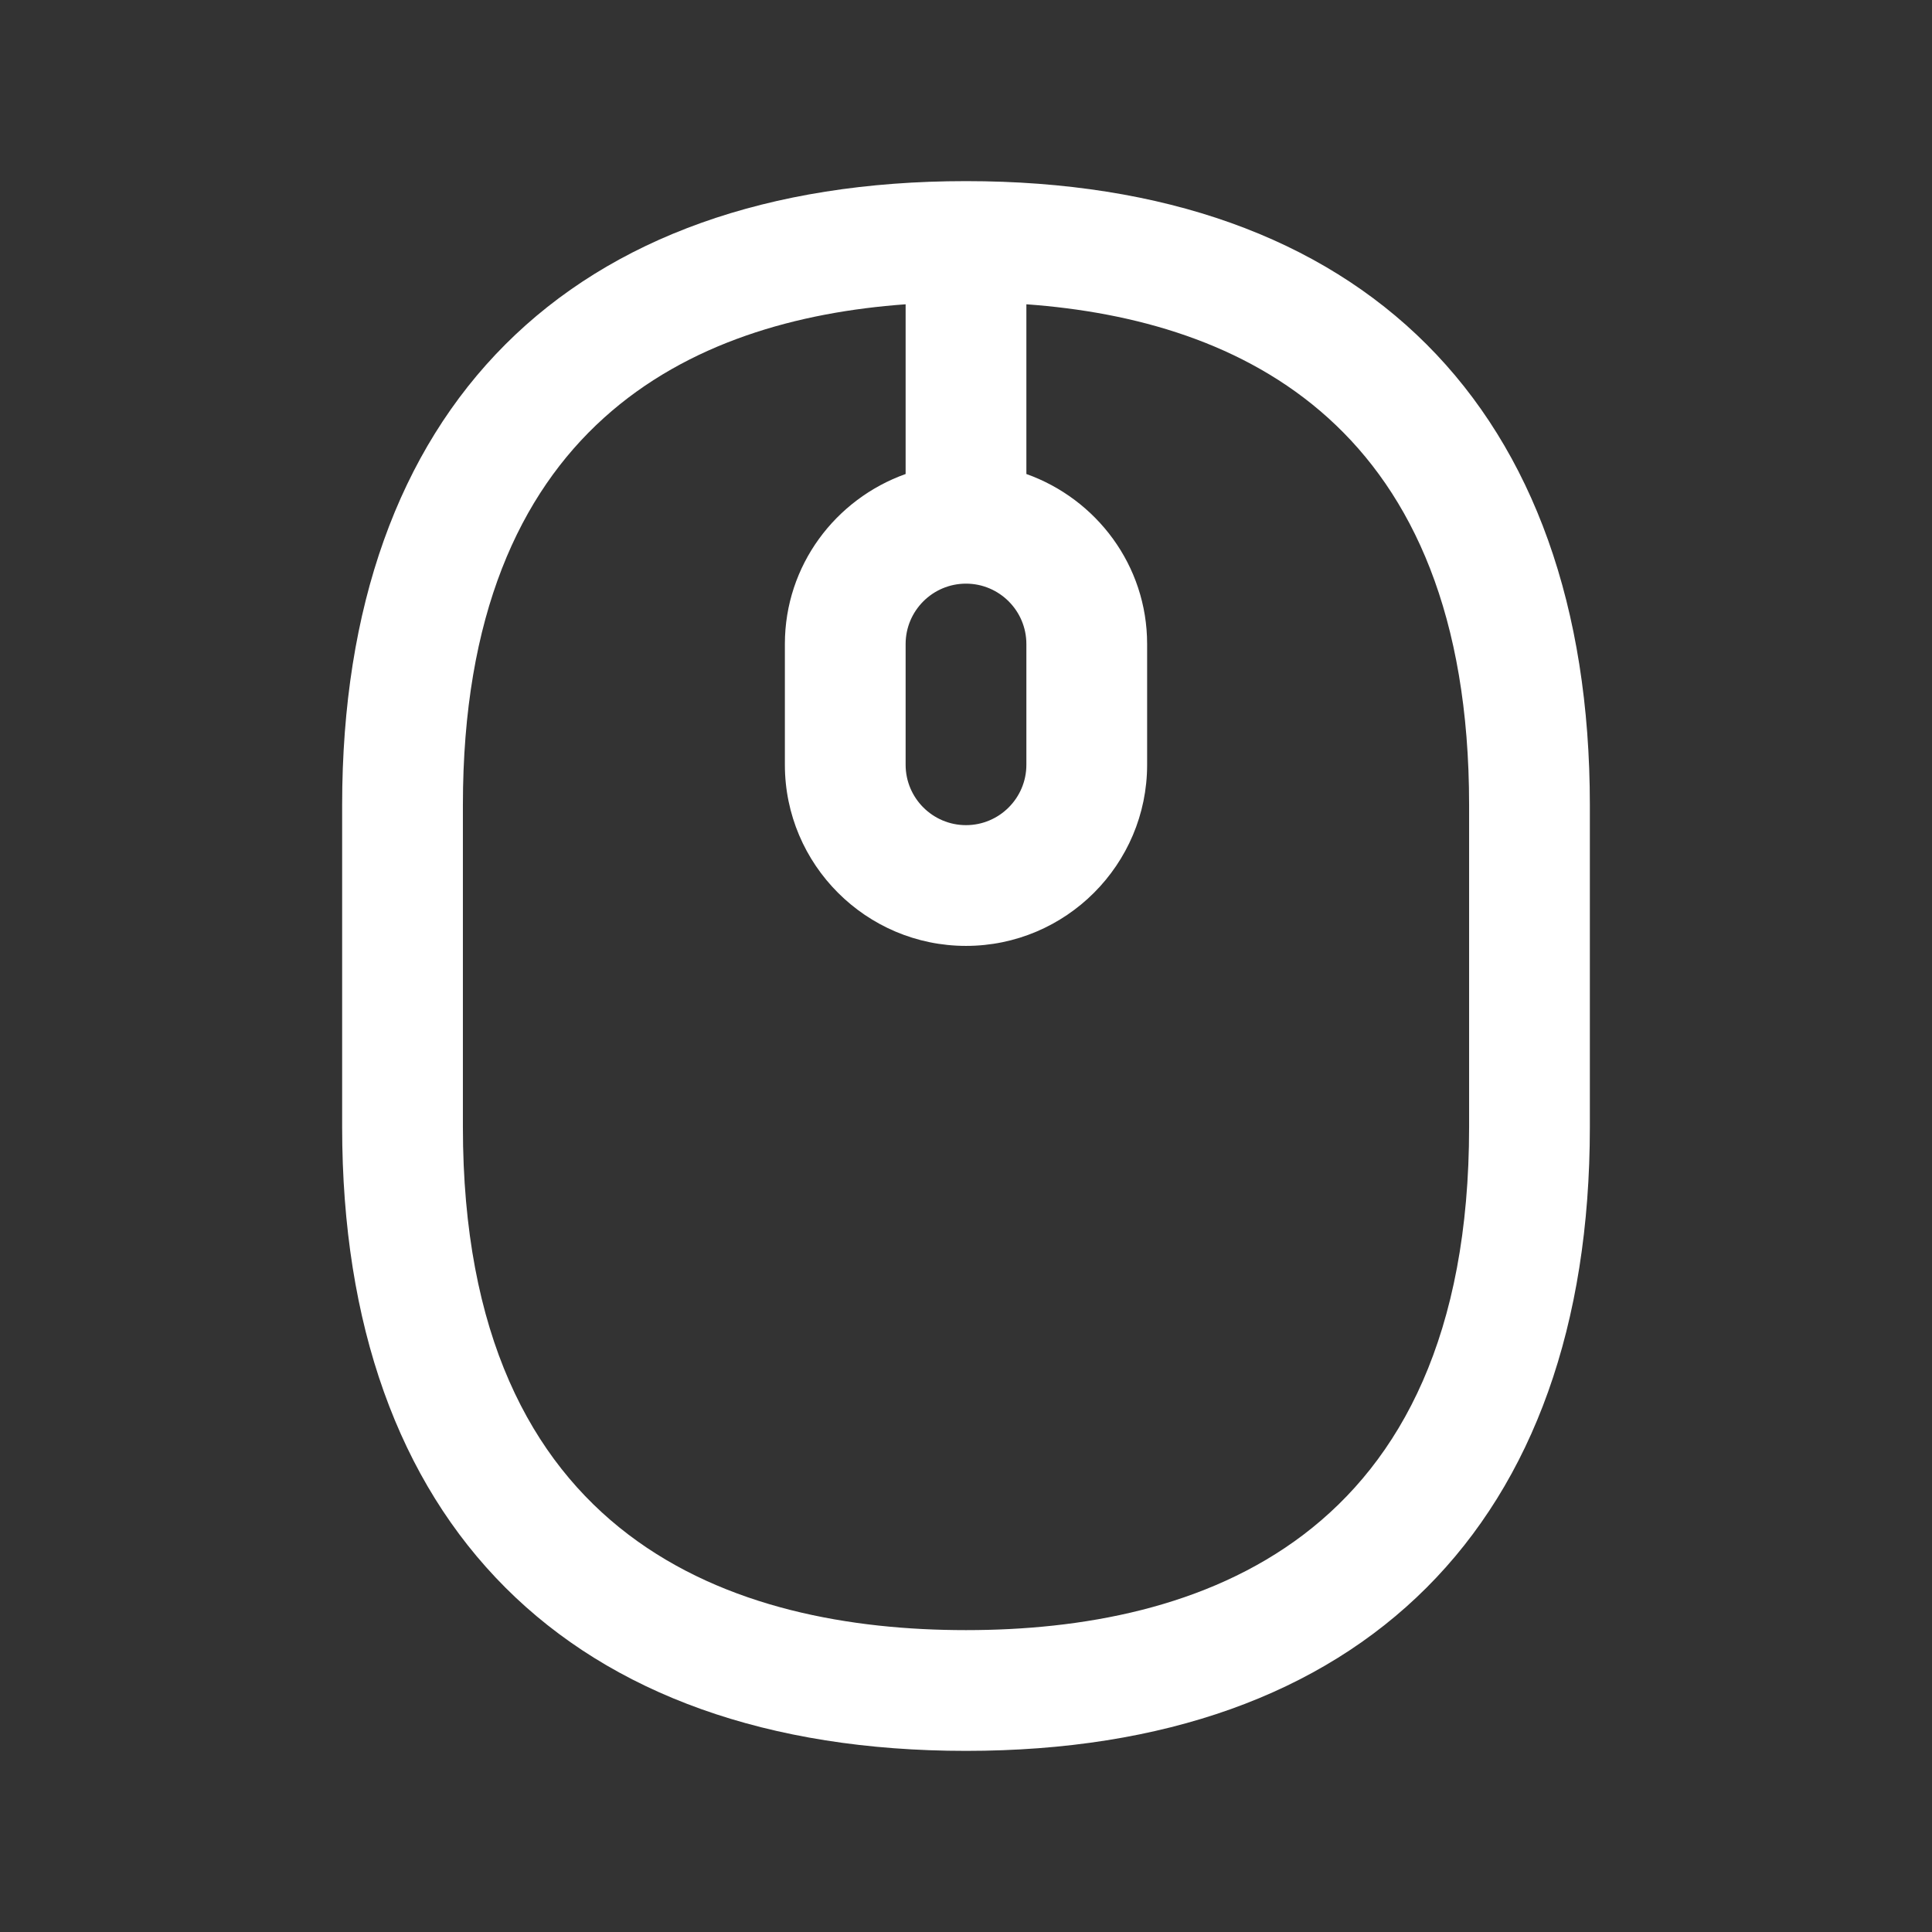
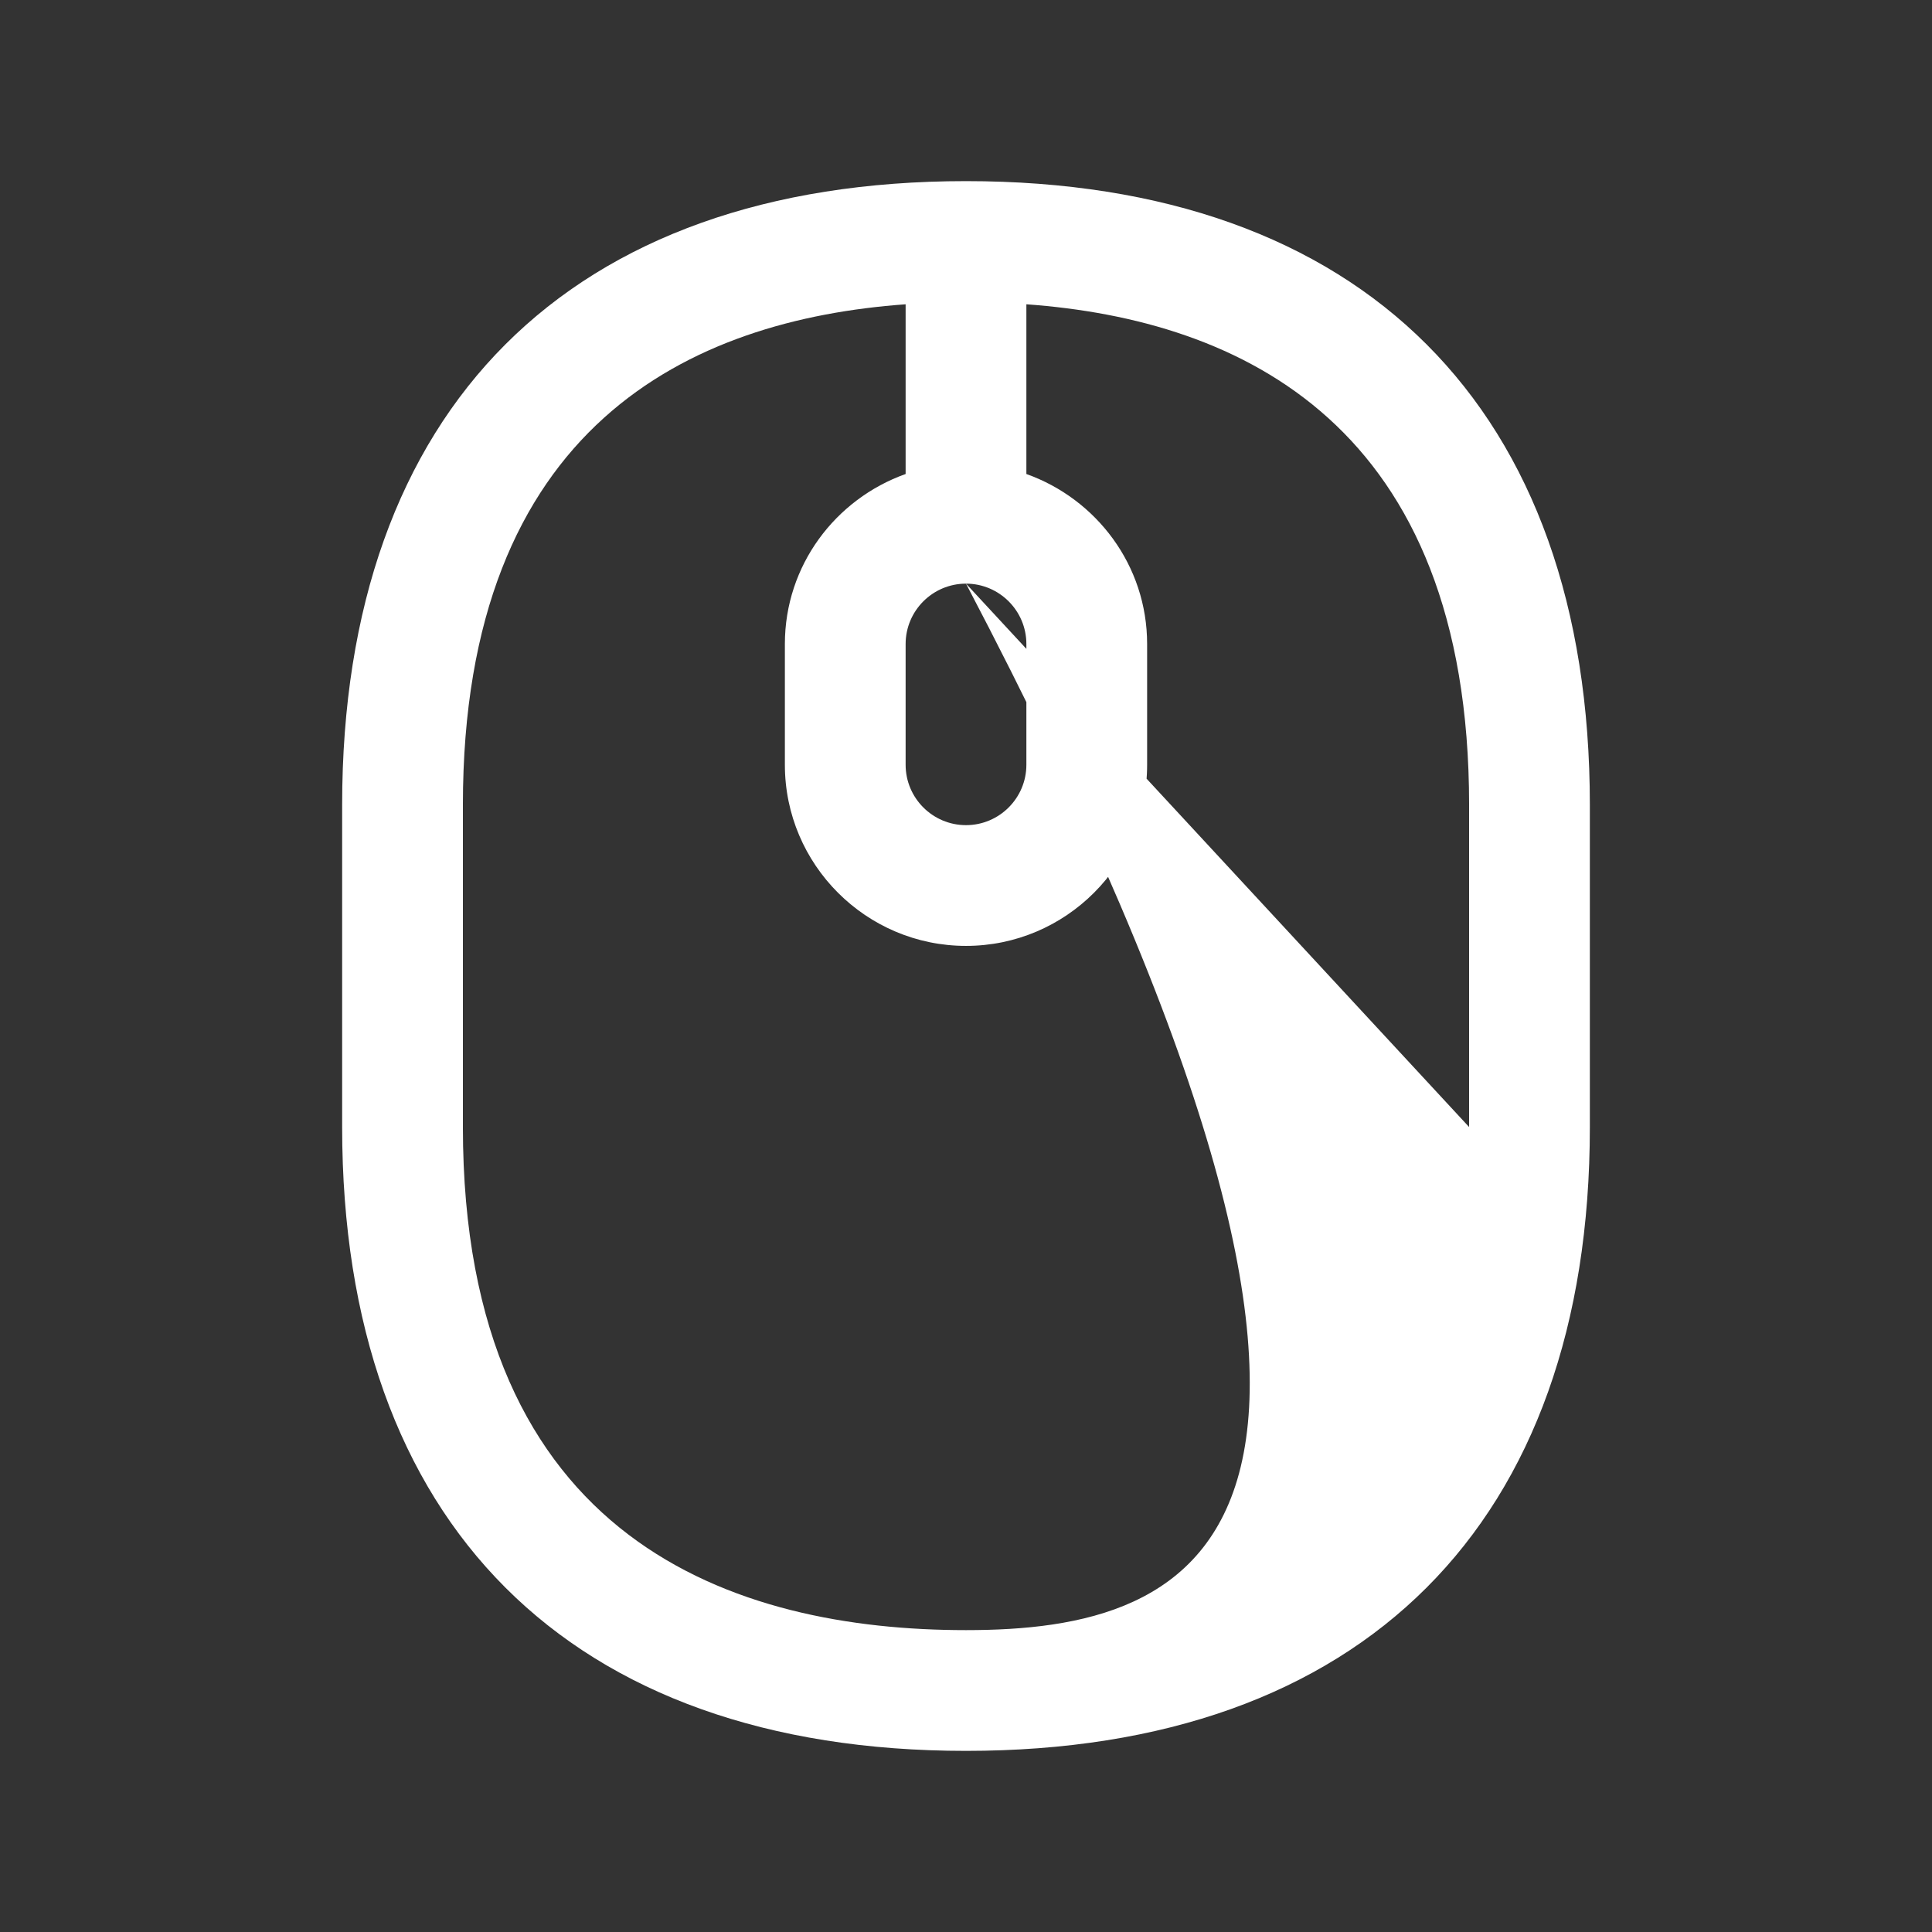
<svg xmlns="http://www.w3.org/2000/svg" width="32" height="32" viewBox="0 0 32 32" fill="none">
  <rect x="0" y="0" width="32" height="32" fill="#333333" stroke="none" />
-   <path d="M16 3C9.433 3 5.667 6.767 5.667 13.333V18.667C5.667 25.233 9.433 29 16 29C22.567 29 26.333 25.233 26.333 18.667V13.333C26.333 6.767 22.567 3 16 3ZM16 9.667C16.551 9.667 17 10.115 17 10.667V12.667C17 13.219 16.551 13.667 16 13.667C15.449 13.667 15 13.219 15 12.667V10.667C15 10.115 15.449 9.667 16 9.667ZM24.333 18.667C24.333 25.555 19.803 27 16 27C12.197 27 7.667 25.555 7.667 18.667V13.333C7.667 7.041 11.447 5.296 15 5.04V7.851C13.839 8.265 13 9.364 13 10.667V12.667C13 14.321 14.347 15.667 16 15.667C17.653 15.667 19 14.321 19 12.667V10.667C19 9.365 18.161 8.265 17 7.851V5.04C20.553 5.296 24.333 7.041 24.333 13.333V18.667Z" fill="white" />
+   <path d="M16 3C9.433 3 5.667 6.767 5.667 13.333V18.667C5.667 25.233 9.433 29 16 29C22.567 29 26.333 25.233 26.333 18.667V13.333C26.333 6.767 22.567 3 16 3ZM16 9.667C16.551 9.667 17 10.115 17 10.667V12.667C17 13.219 16.551 13.667 16 13.667C15.449 13.667 15 13.219 15 12.667V10.667C15 10.115 15.449 9.667 16 9.667ZC24.333 25.555 19.803 27 16 27C12.197 27 7.667 25.555 7.667 18.667V13.333C7.667 7.041 11.447 5.296 15 5.04V7.851C13.839 8.265 13 9.364 13 10.667V12.667C13 14.321 14.347 15.667 16 15.667C17.653 15.667 19 14.321 19 12.667V10.667C19 9.365 18.161 8.265 17 7.851V5.04C20.553 5.296 24.333 7.041 24.333 13.333V18.667Z" fill="white" />
</svg>